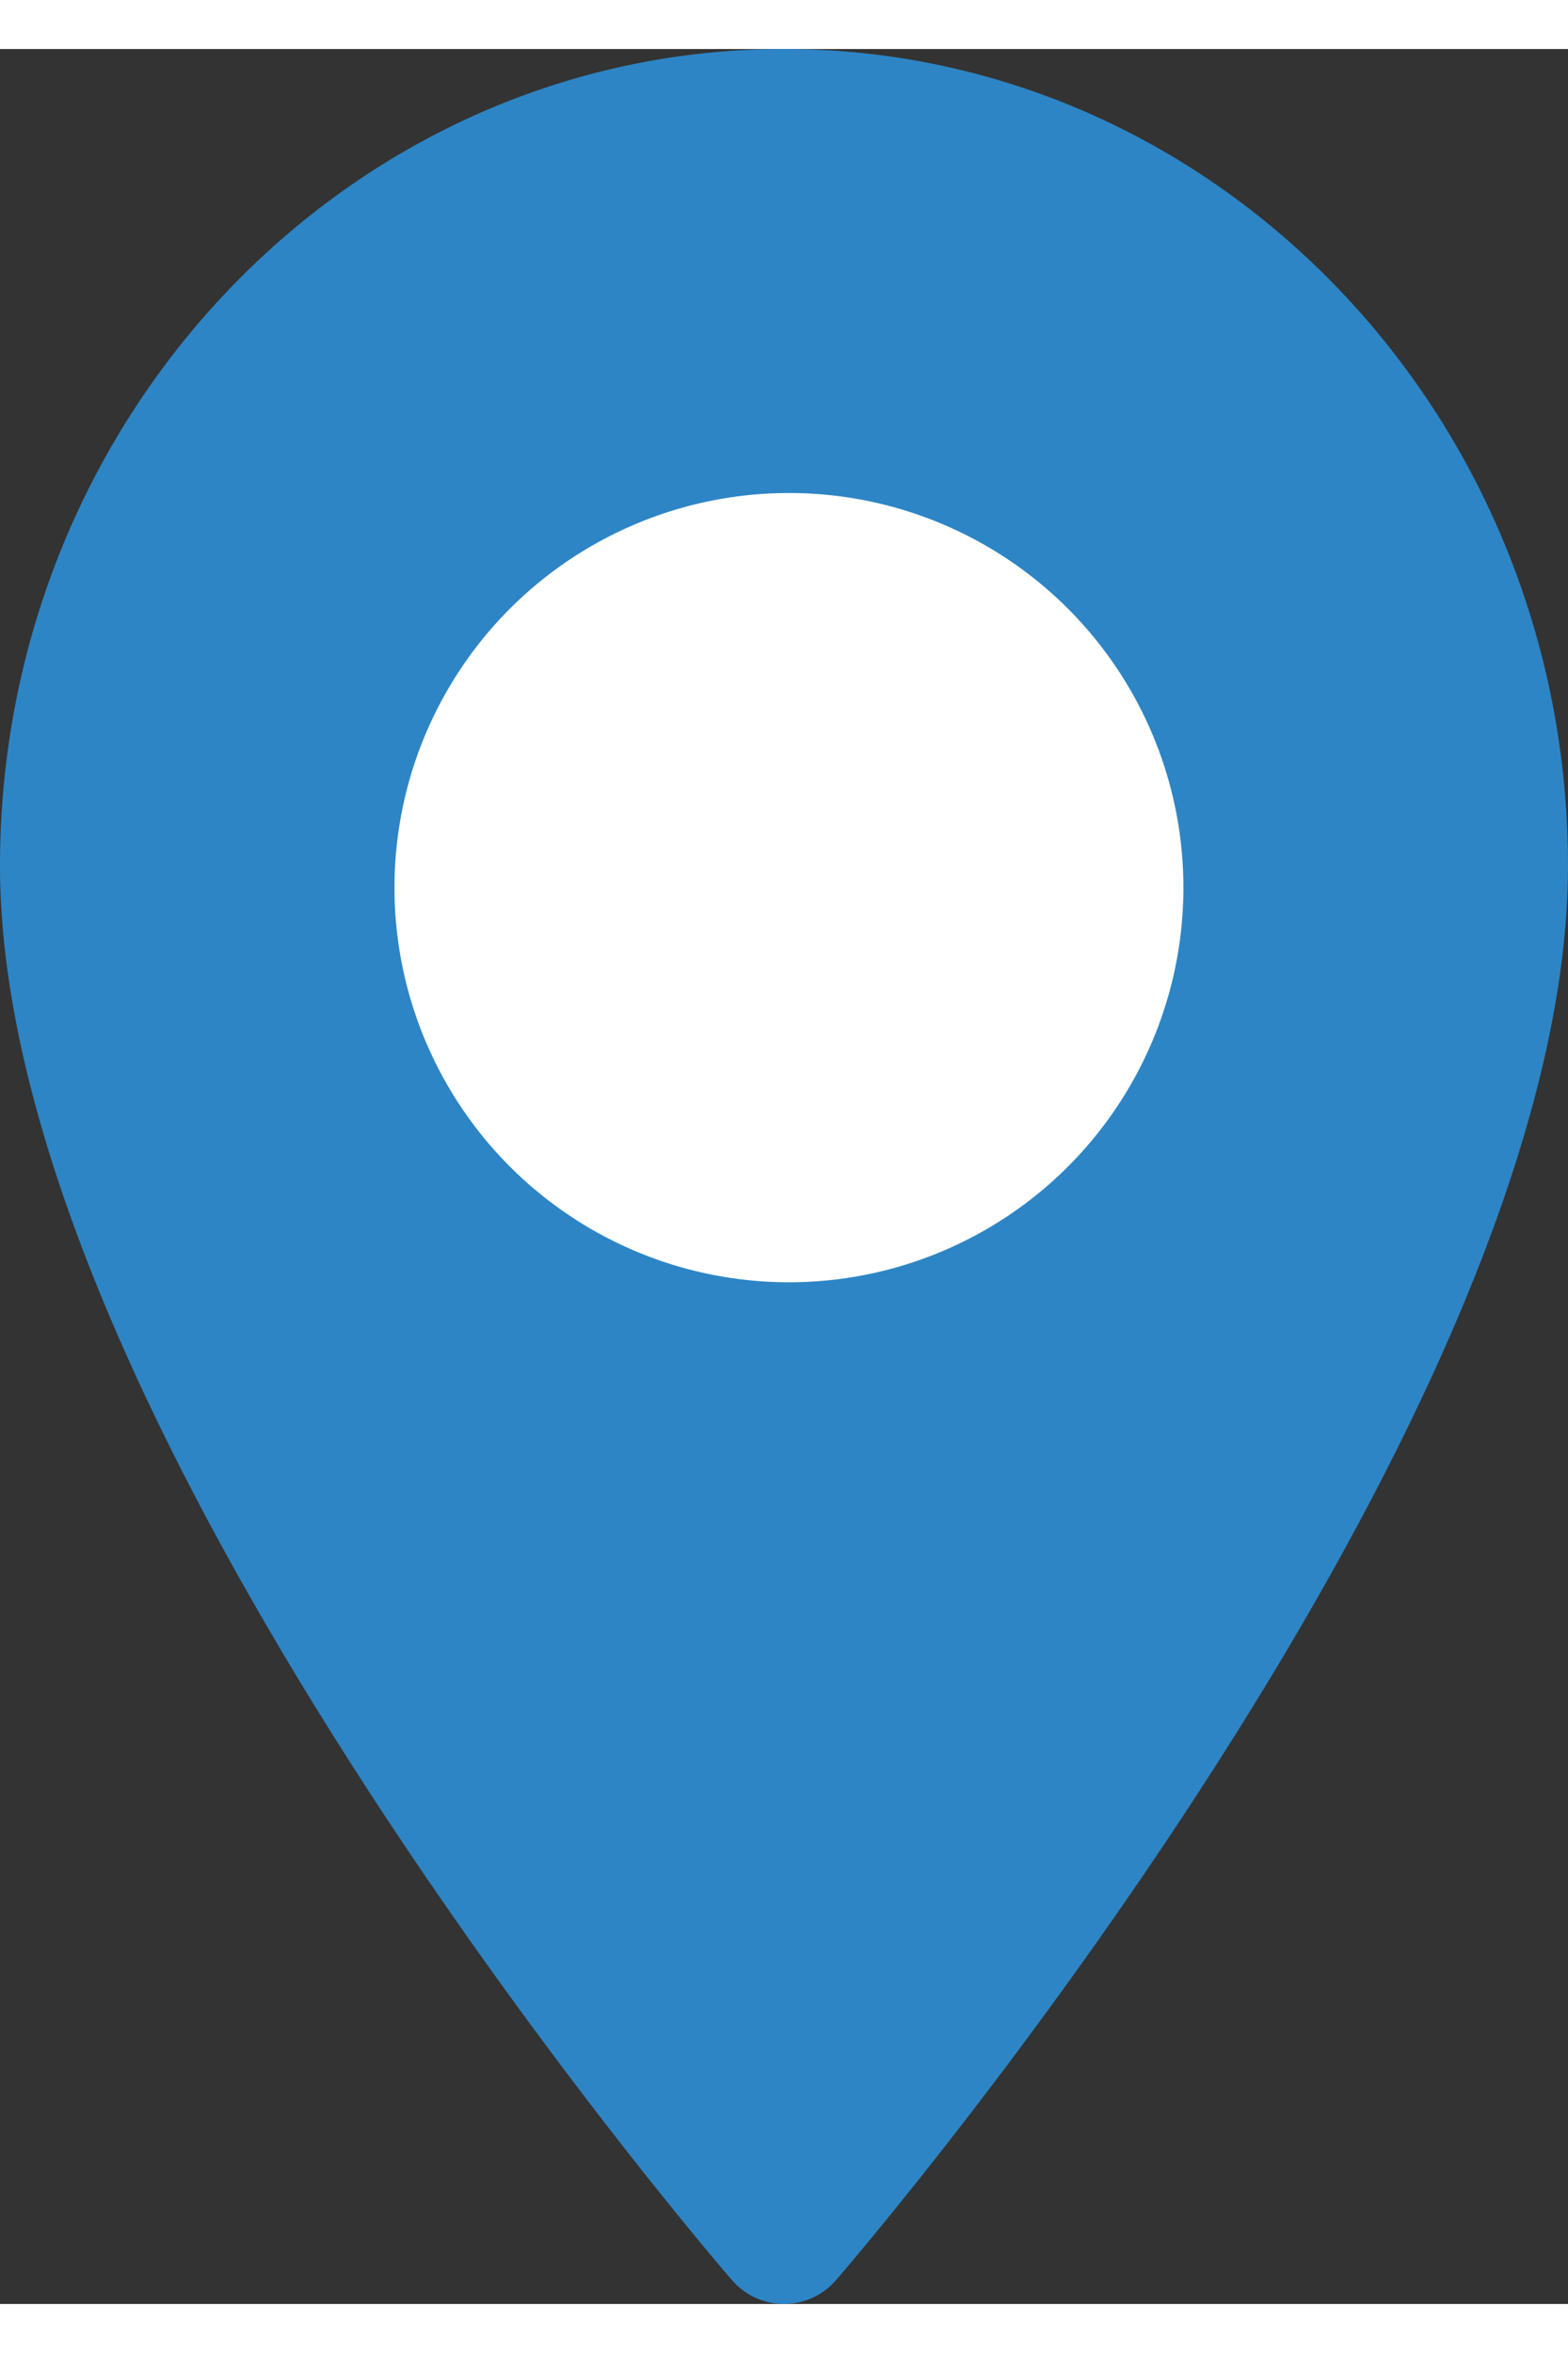
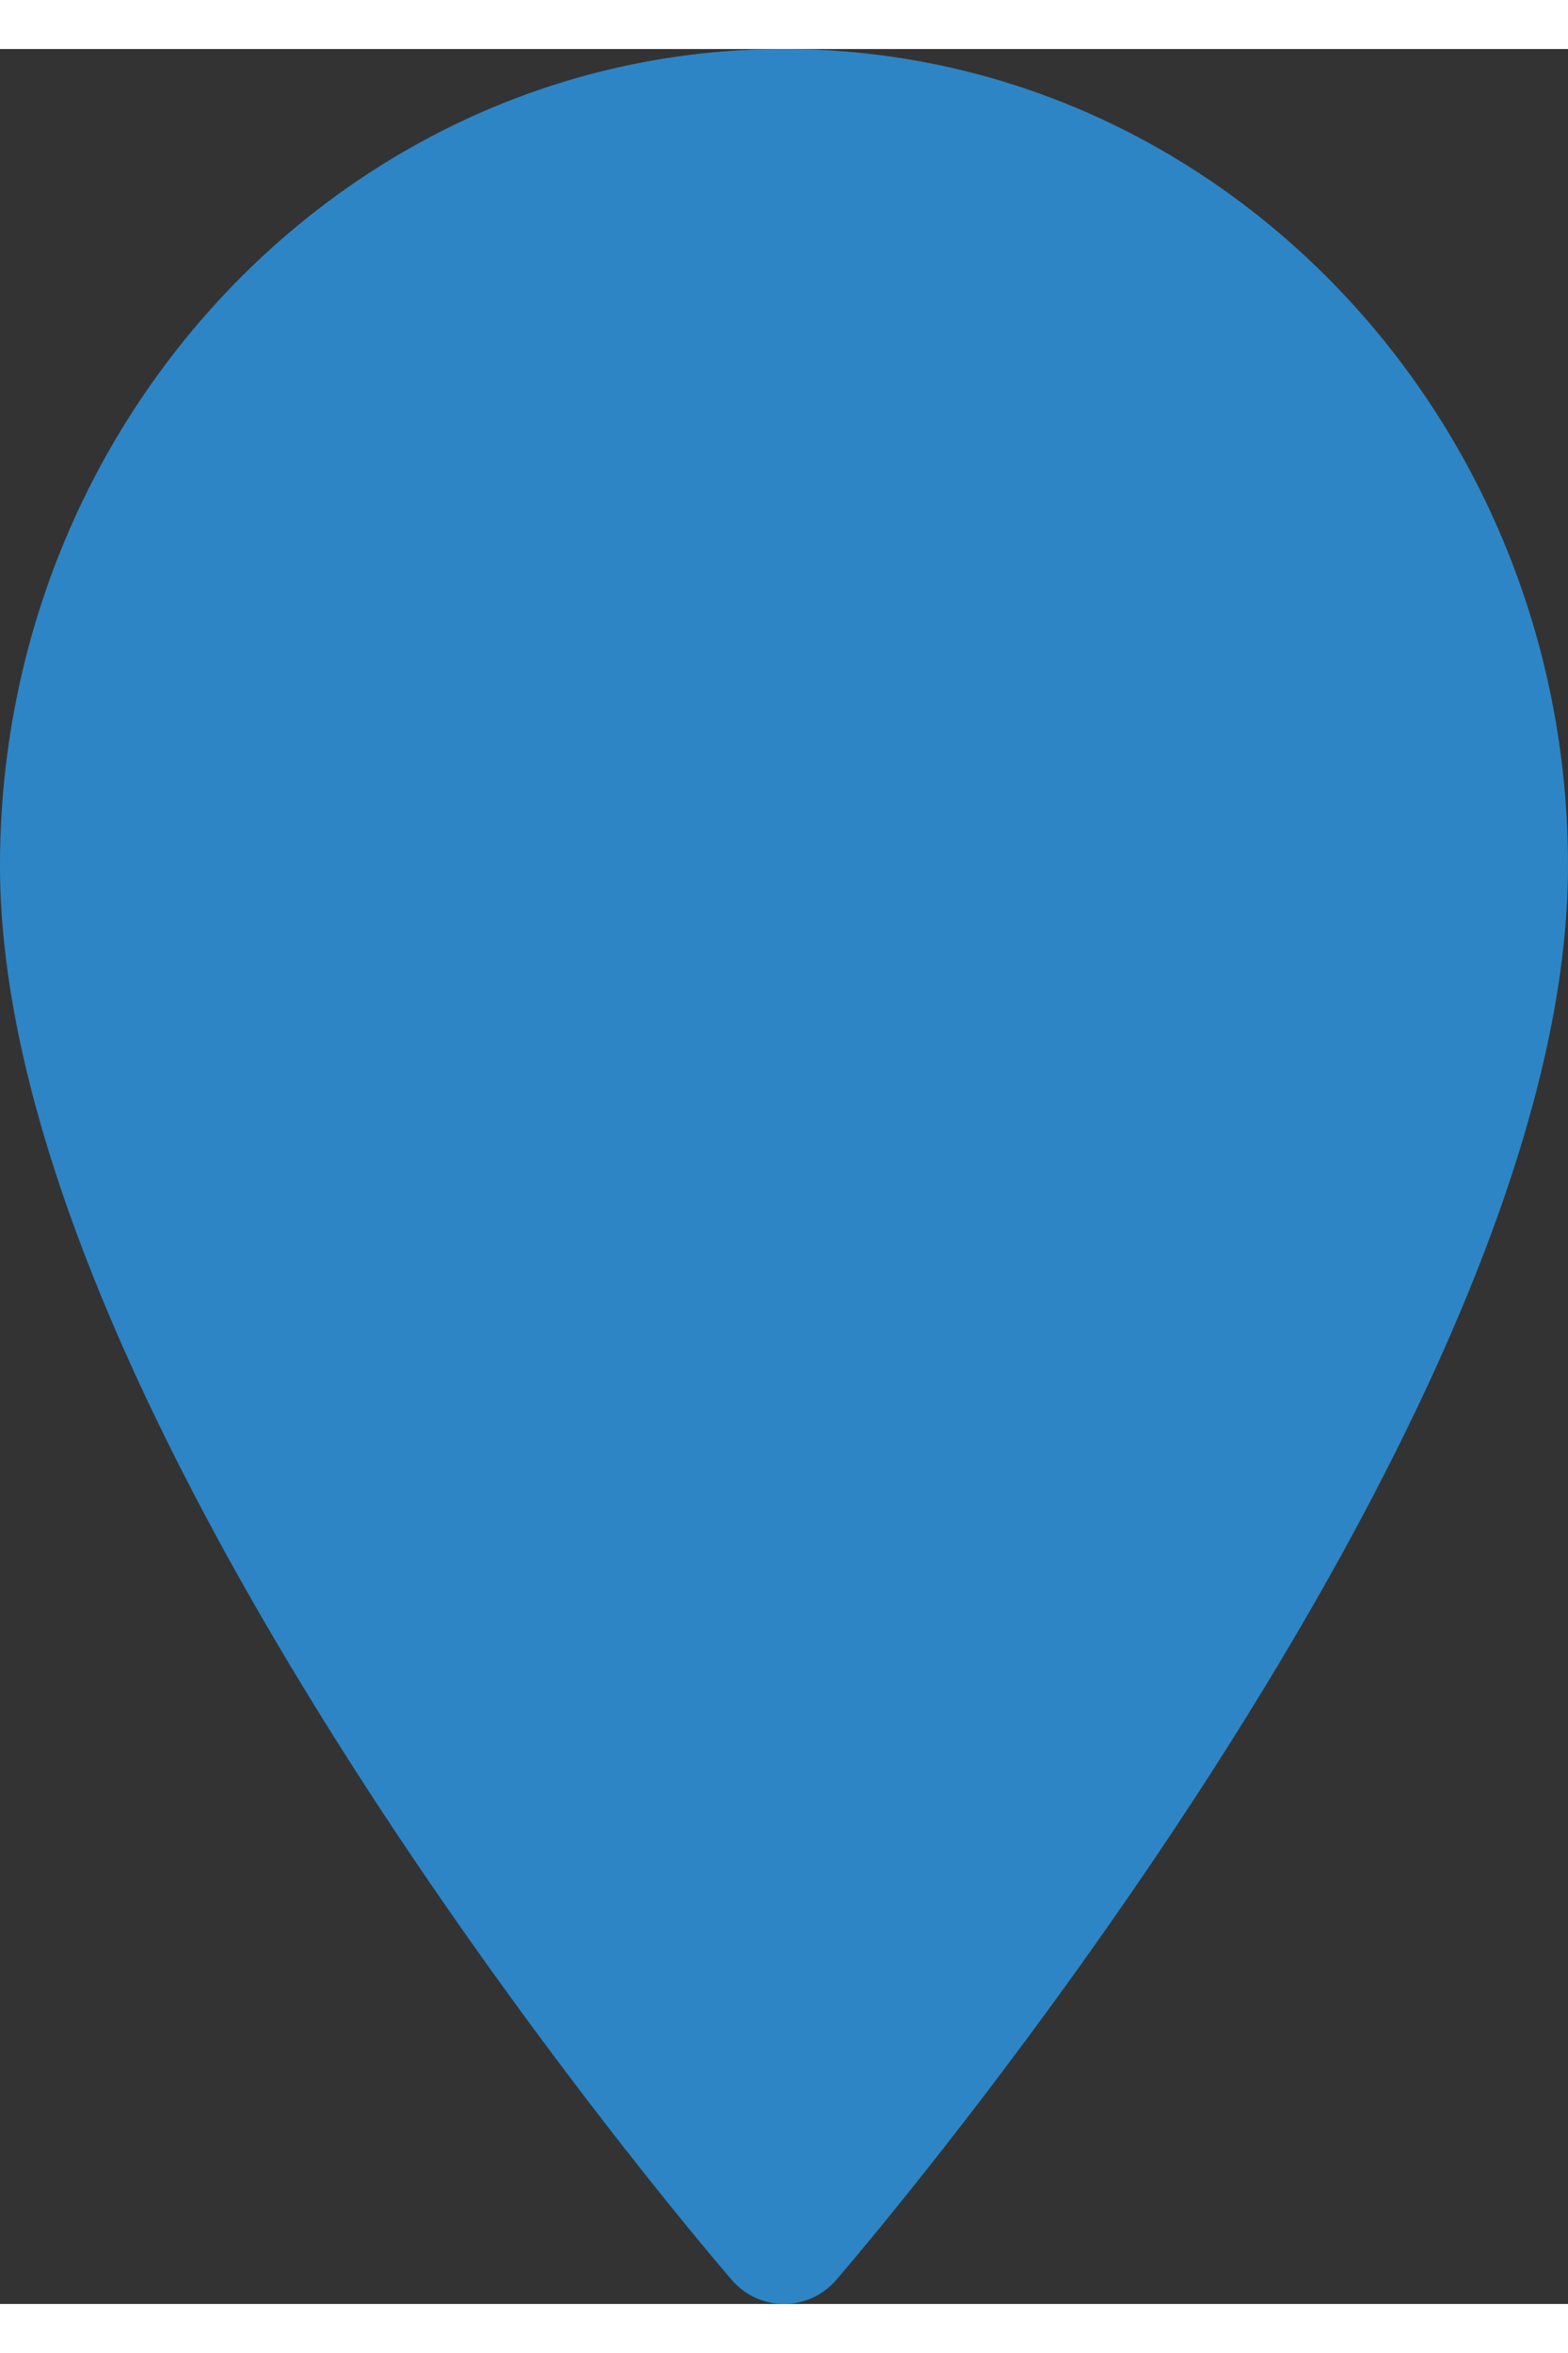
<svg xmlns="http://www.w3.org/2000/svg" id="UI-Desktop" width="20" height="30" viewBox="0 0 101.771 146.295">
  <rect x="0" y="0" width="101.771" height="146.295" fill="#333333" stroke="none" />
  <path id="Shape-Copy-3" d="M50.885,0C22.827,0,0,23.768,0,52.982c0,36.256,45.537,89.483,47.476,91.73a4.464,4.464,0,0,0,6.818,0c1.939-2.248,47.476-55.475,47.476-91.73C101.77,23.768,78.943,0,50.885,0Z" fill="#2d85c5" />
-   <circle id="Oval-2" cx="25.603" cy="25.603" r="25.603" transform="translate(25.603 28.804)" fill="#fff" />
</svg>